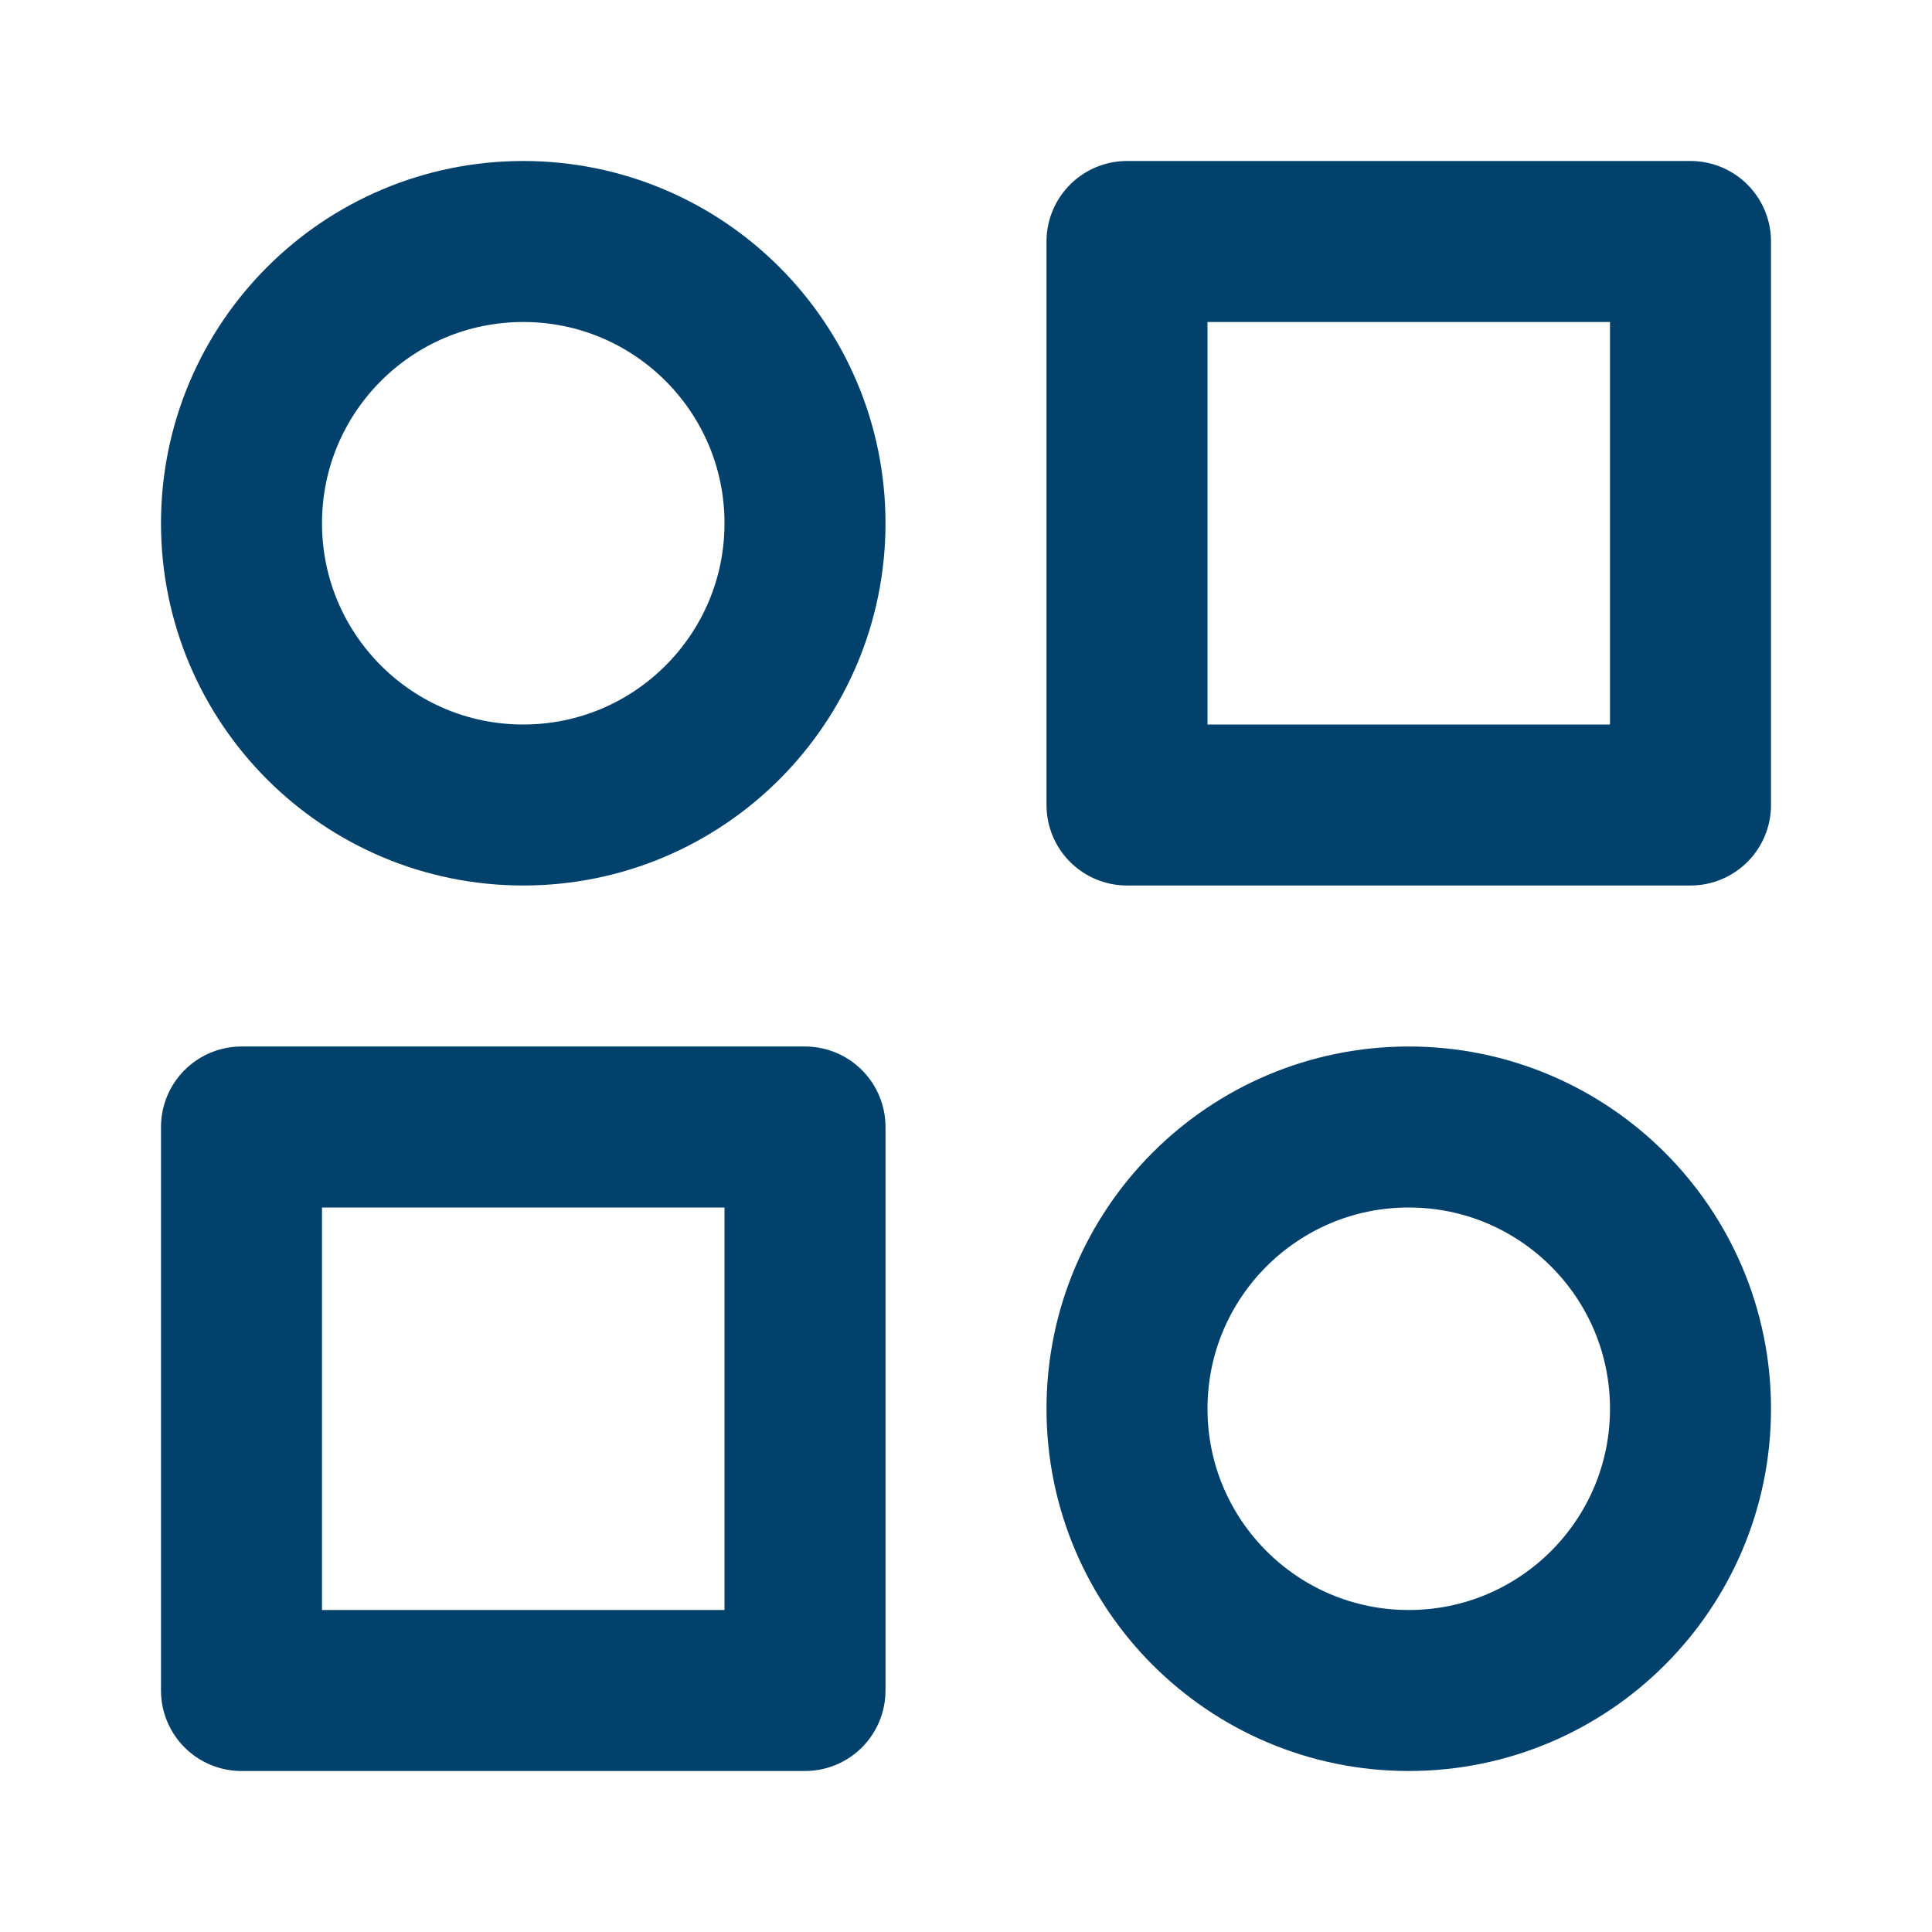
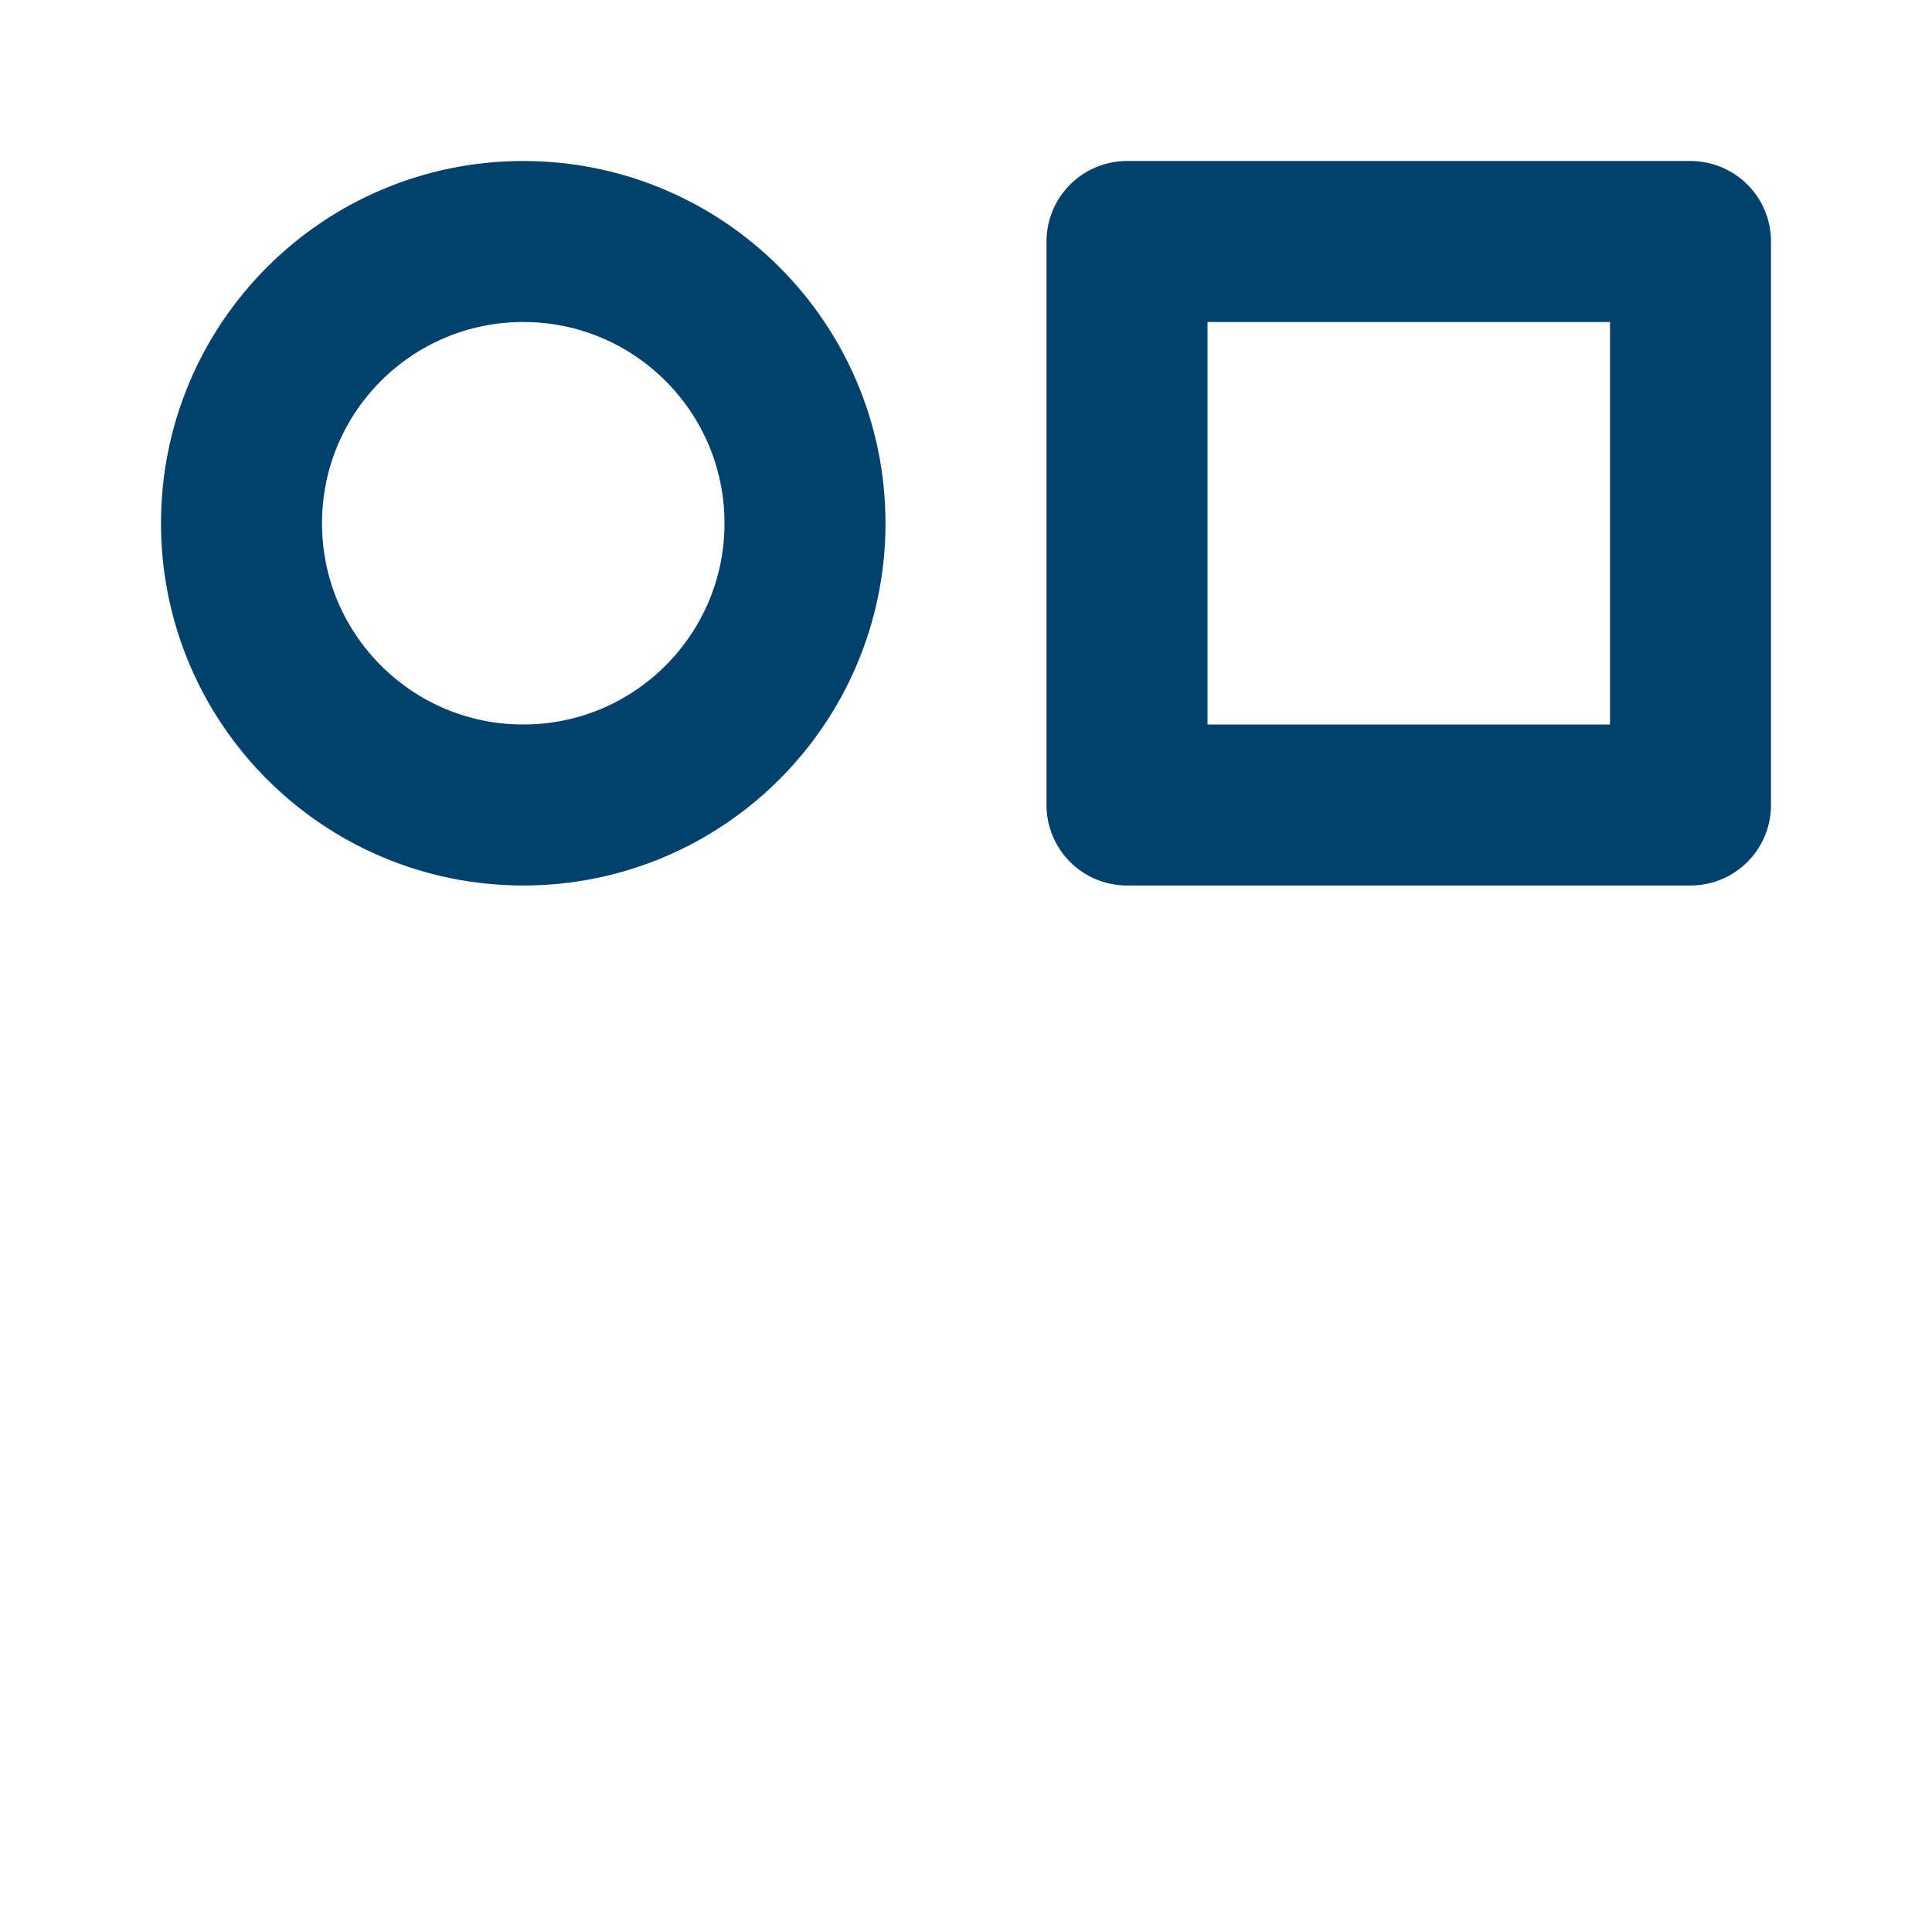
<svg xmlns="http://www.w3.org/2000/svg" width="24" height="24" viewBox="0 0 24 24" fill="none">
  <path d="M3 6.5C3 8.433 4.567 10 6.5 10C8.433 10 10 8.433 10 6.5C10 4.567 8.433 3 6.5 3C4.567 3 3 4.567 3 6.5Z" stroke="#01416C" stroke-width="2" stroke-linecap="round" stroke-linejoin="round" />
  <path d="M21 3H14V10H21V3Z" stroke="#01416C" stroke-width="2" stroke-linecap="round" stroke-linejoin="round" />
-   <path d="M14 17.5C14 19.433 15.567 21 17.5 21C19.433 21 21 19.433 21 17.5C21 15.567 19.433 14 17.5 14C15.567 14 14 15.567 14 17.5Z" stroke="#01416C" stroke-width="2" stroke-linecap="round" stroke-linejoin="round" />
-   <path d="M10 14H3V21H10V14Z" stroke="#01416C" stroke-width="2" stroke-linecap="round" stroke-linejoin="round" />
</svg>